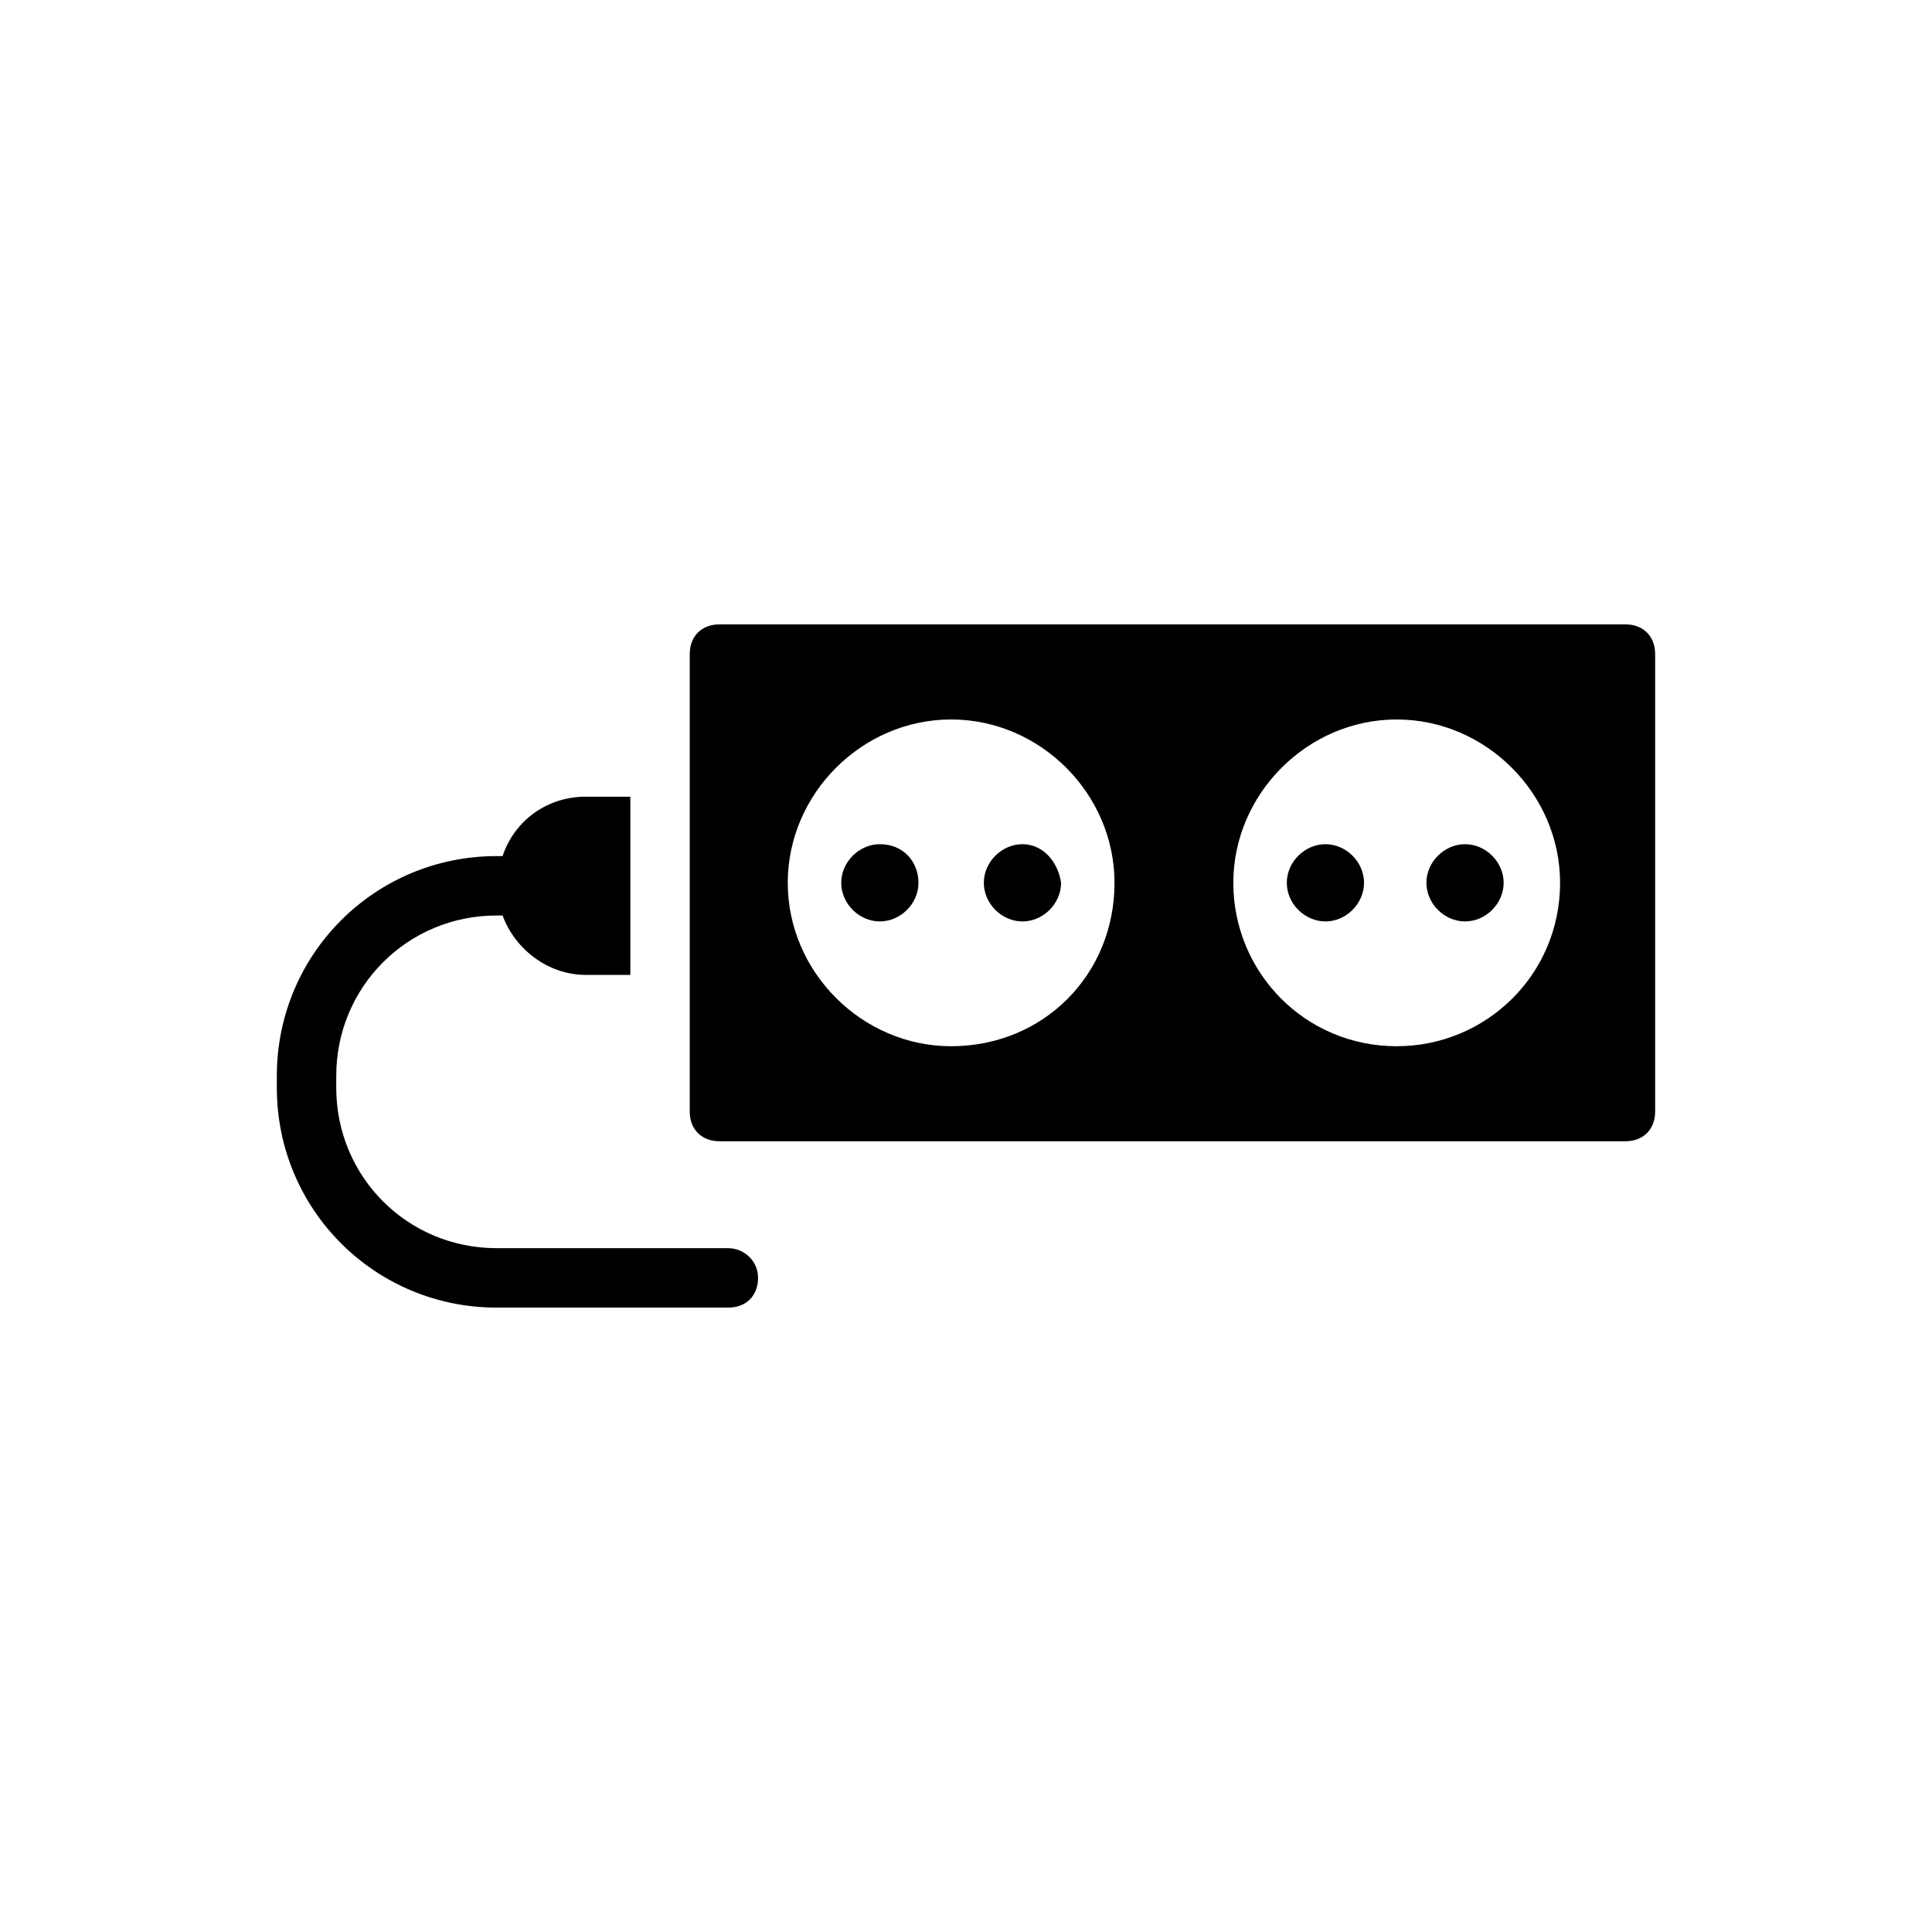
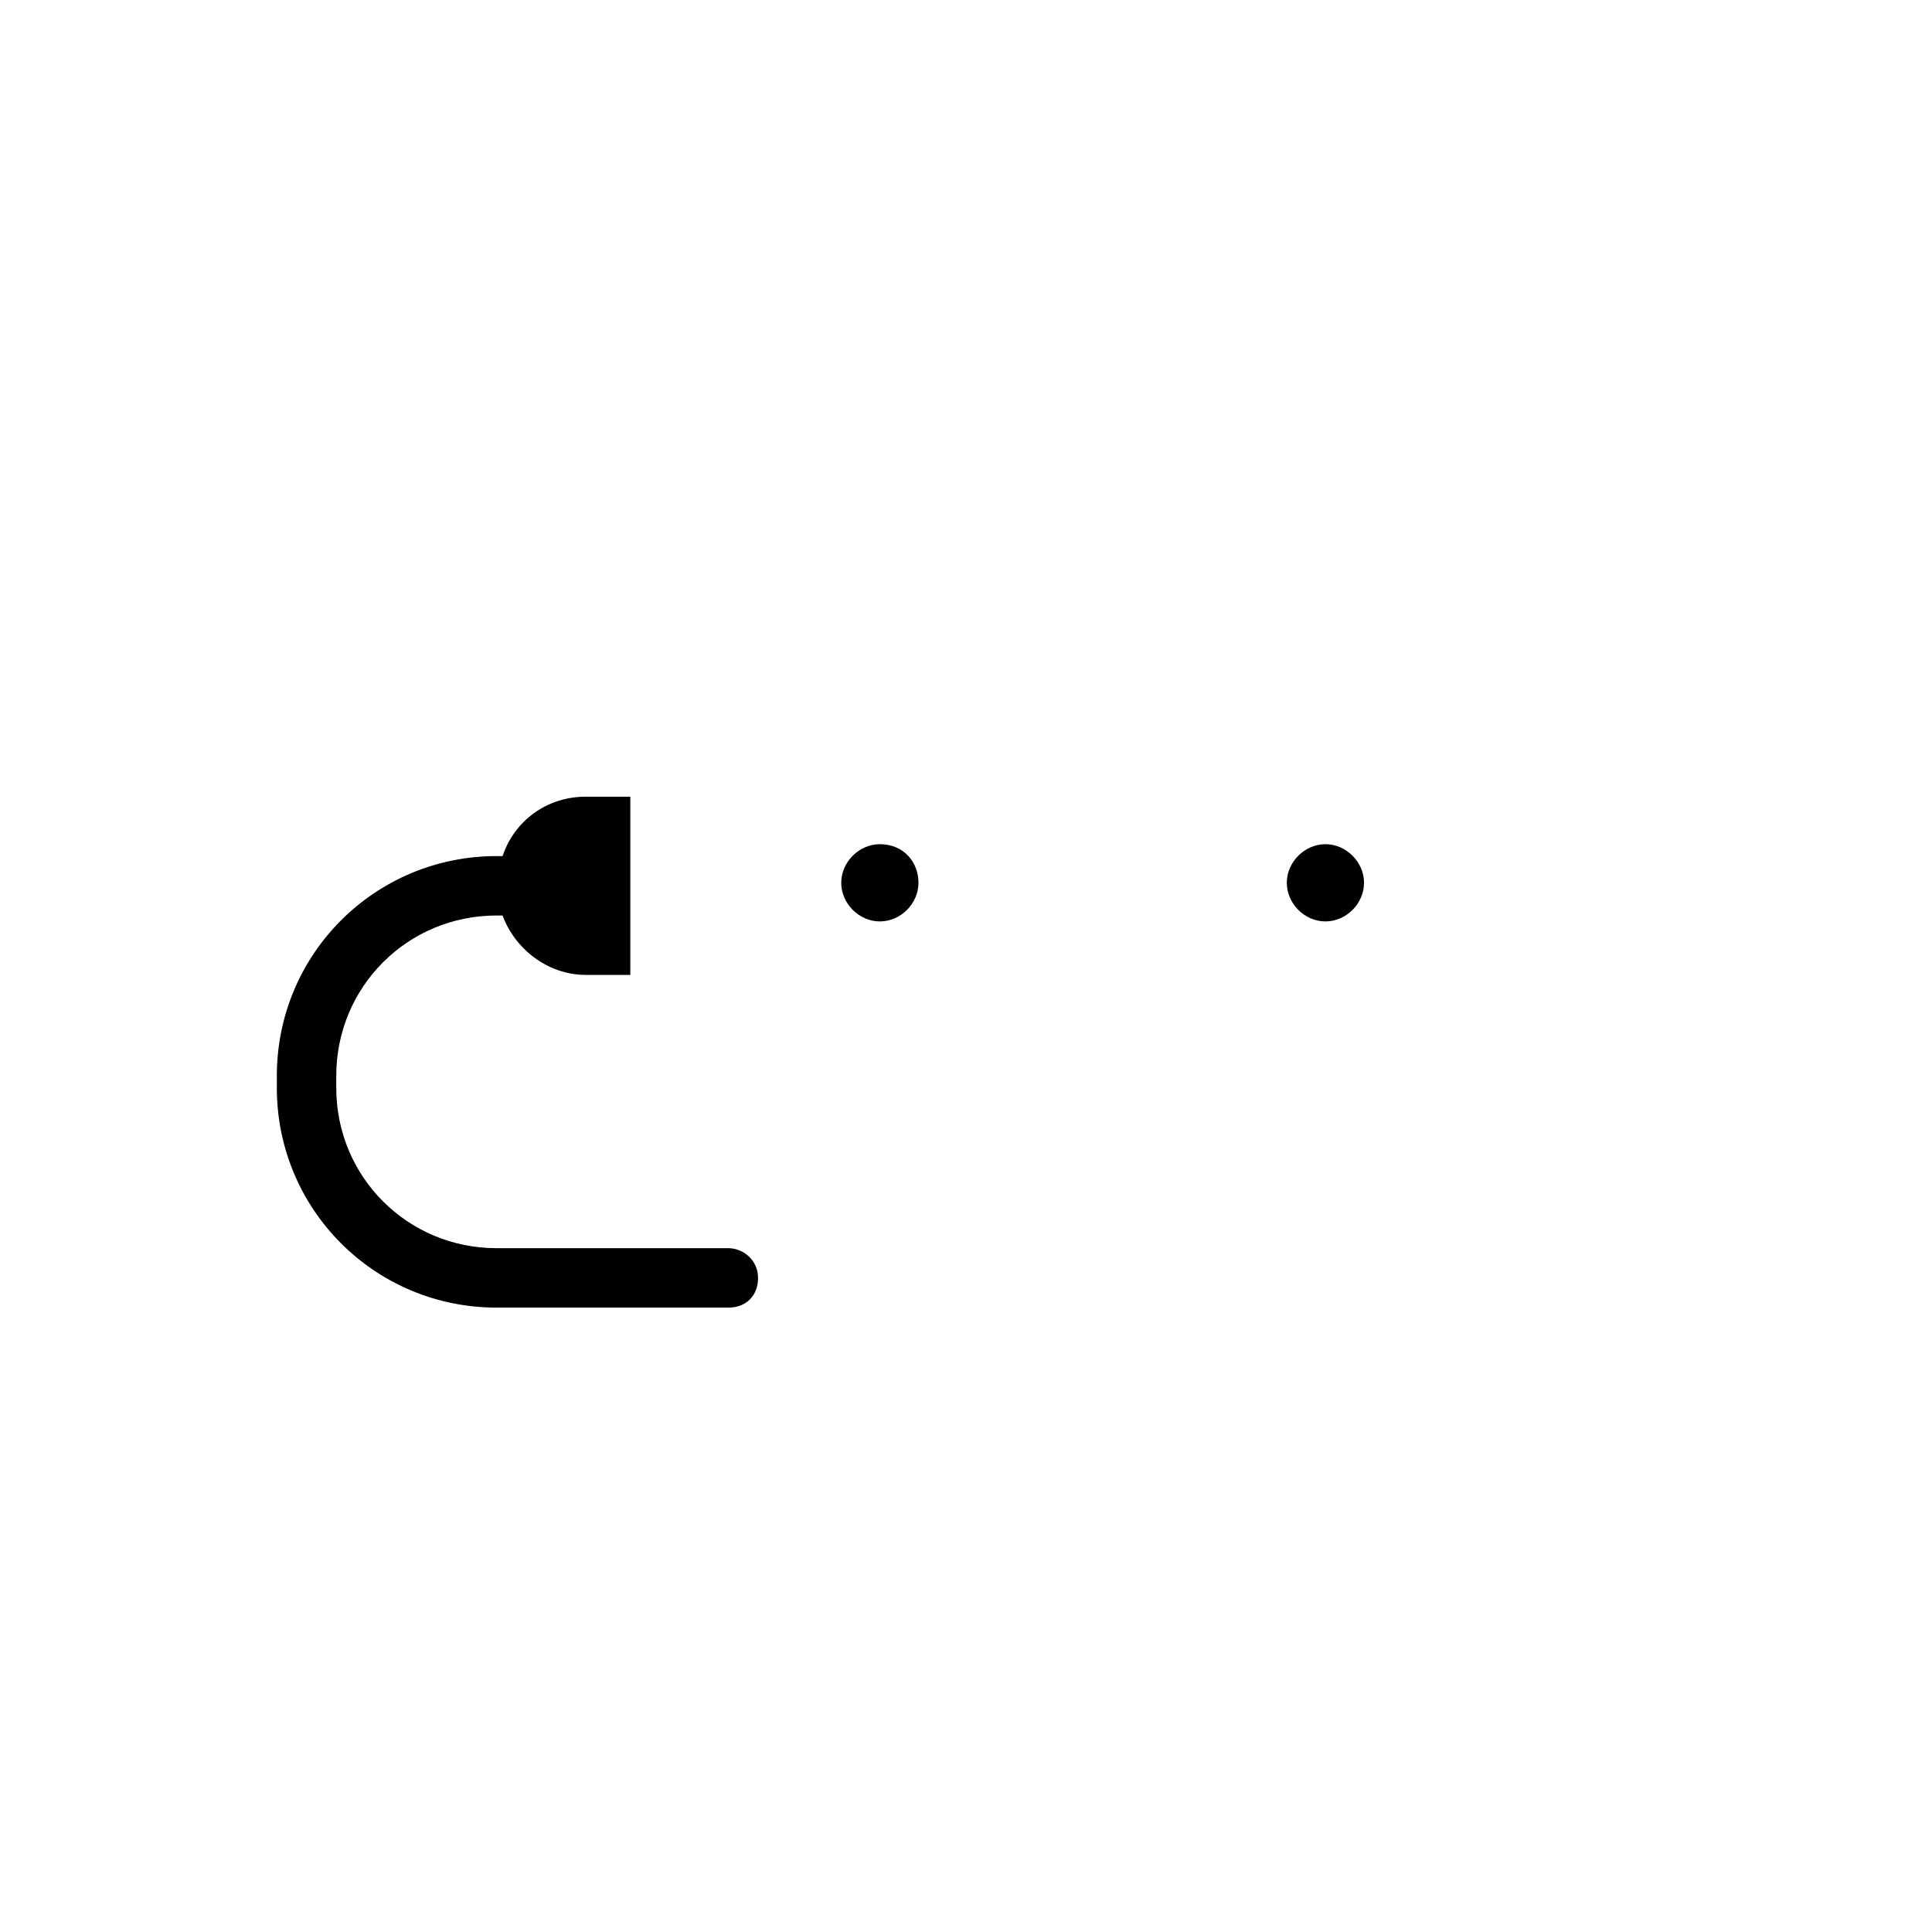
<svg xmlns="http://www.w3.org/2000/svg" fill="#000000" width="800px" height="800px" version="1.1" viewBox="144 144 512 512">
  <g>
-     <path d="m574.76 309.47h-240.1c-4.723 0-7.871 3.148-7.871 7.871v121.23c0 4.723 3.148 7.871 7.871 7.871h240.1c4.723 0 7.871-3.148 7.871-7.871v-121.23c0-4.727-3.148-7.875-7.871-7.875zm-178.7 111.79c-23.617 0-43.297-19.68-43.297-43.297 0-23.617 19.68-43.297 43.297-43.297s43.297 19.68 43.297 43.297c0 24.402-18.895 43.297-43.297 43.297zm118.08 0c-24.402 0-43.297-19.68-43.297-43.297 0-23.617 19.68-43.297 43.297-43.297 23.617 0 43.297 19.68 43.297 43.297-0.004 24.402-19.684 43.297-43.297 43.297z" />
    <path d="m377.17 367.72c-5.512 0-10.234 4.723-10.234 10.234s4.723 10.234 10.234 10.234 10.234-4.723 10.234-10.234-3.934-10.234-10.234-10.234z" />
-     <path d="m414.96 367.72c-5.512 0-10.234 4.723-10.234 10.234s4.723 10.234 10.234 10.234 10.234-4.723 10.234-10.234c-0.789-5.512-4.727-10.234-10.234-10.234z" />
-     <path d="m532.25 367.72c-5.512 0-10.234 4.723-10.234 10.234s4.723 10.234 10.234 10.234 10.234-4.723 10.234-10.234c-0.004-5.512-4.727-10.234-10.234-10.234z" />
    <path d="m495.25 367.72c-5.512 0-10.234 4.723-10.234 10.234s4.723 10.234 10.234 10.234 10.234-4.723 10.234-10.234-4.723-10.234-10.234-10.234z" />
    <path d="m337.02 474.78h-61.402c-23.617 0-42.508-18.895-42.508-42.508v-3.148c0-23.617 18.895-42.508 42.508-42.508h1.574c3.148 8.66 11.809 15.742 22.043 15.742h11.809v-47.23h-11.809c-10.234 0-18.895 6.297-22.043 15.742h-1.574c-32.273 0-58.254 25.977-58.254 58.254v3.148c0 32.273 25.977 58.254 58.254 58.254h61.402c4.723 0 7.871-3.148 7.871-7.871 0-4.727-3.938-7.875-7.871-7.875z" />
  </g>
</svg>